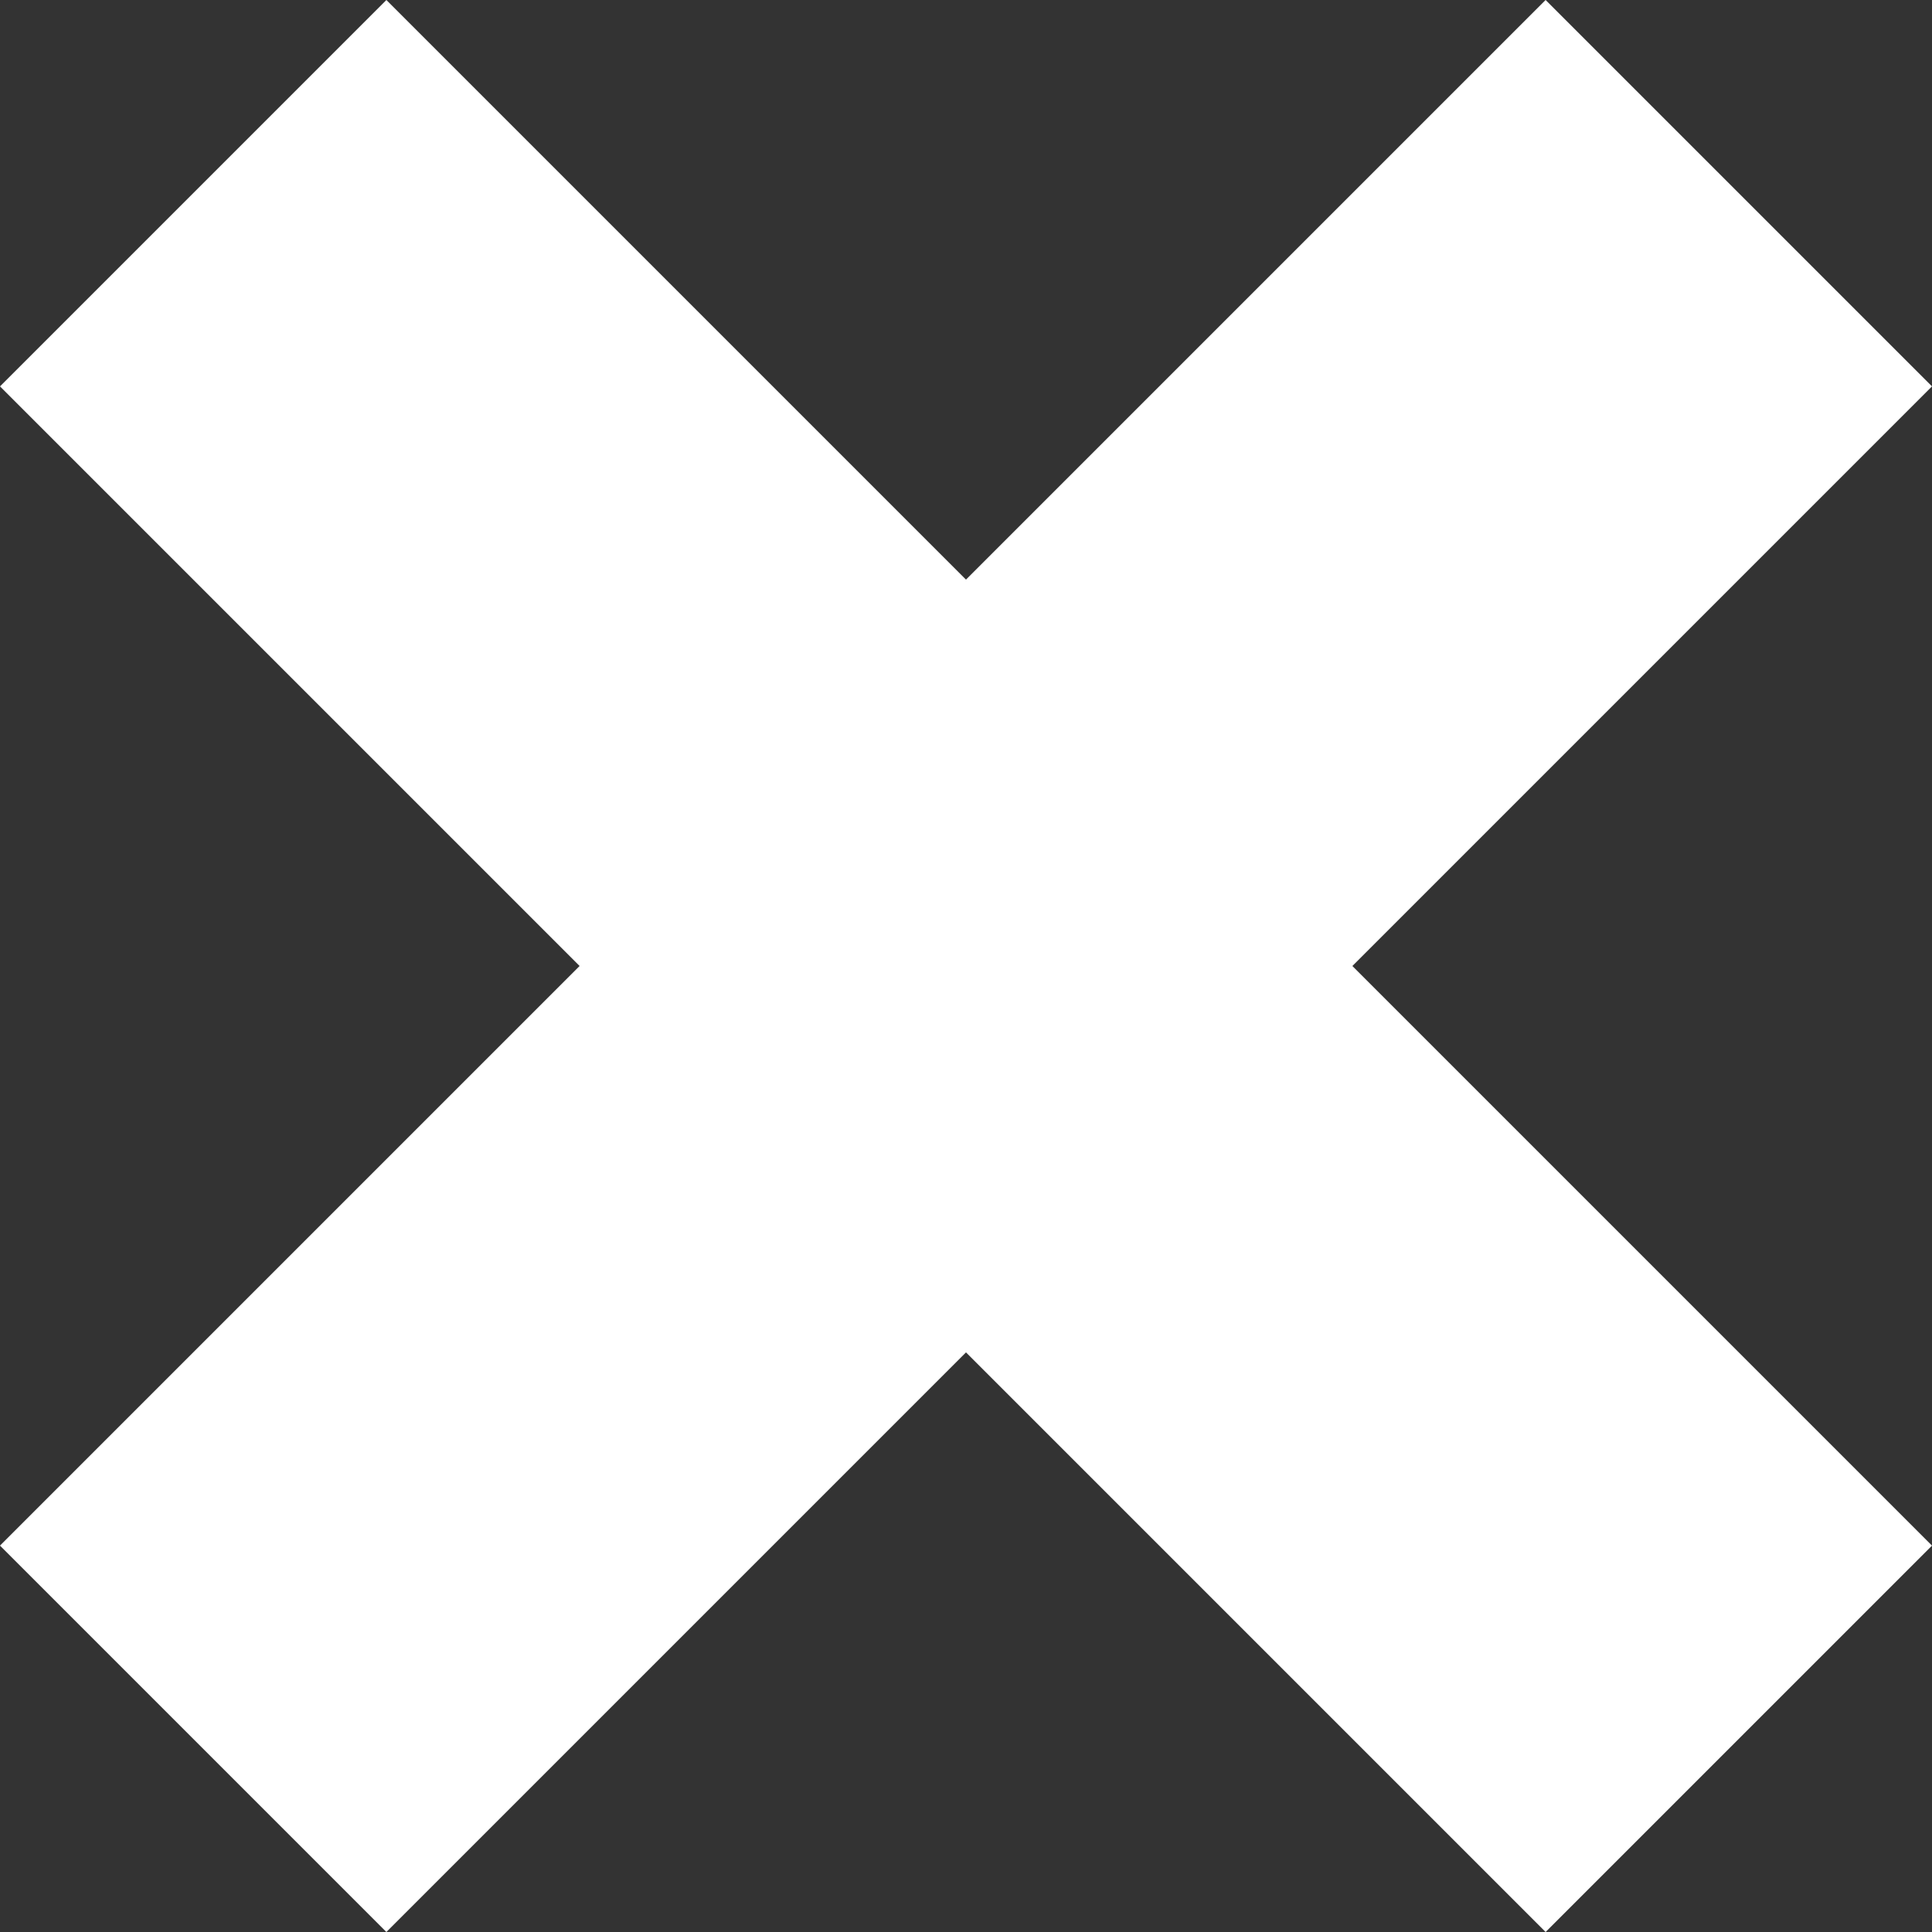
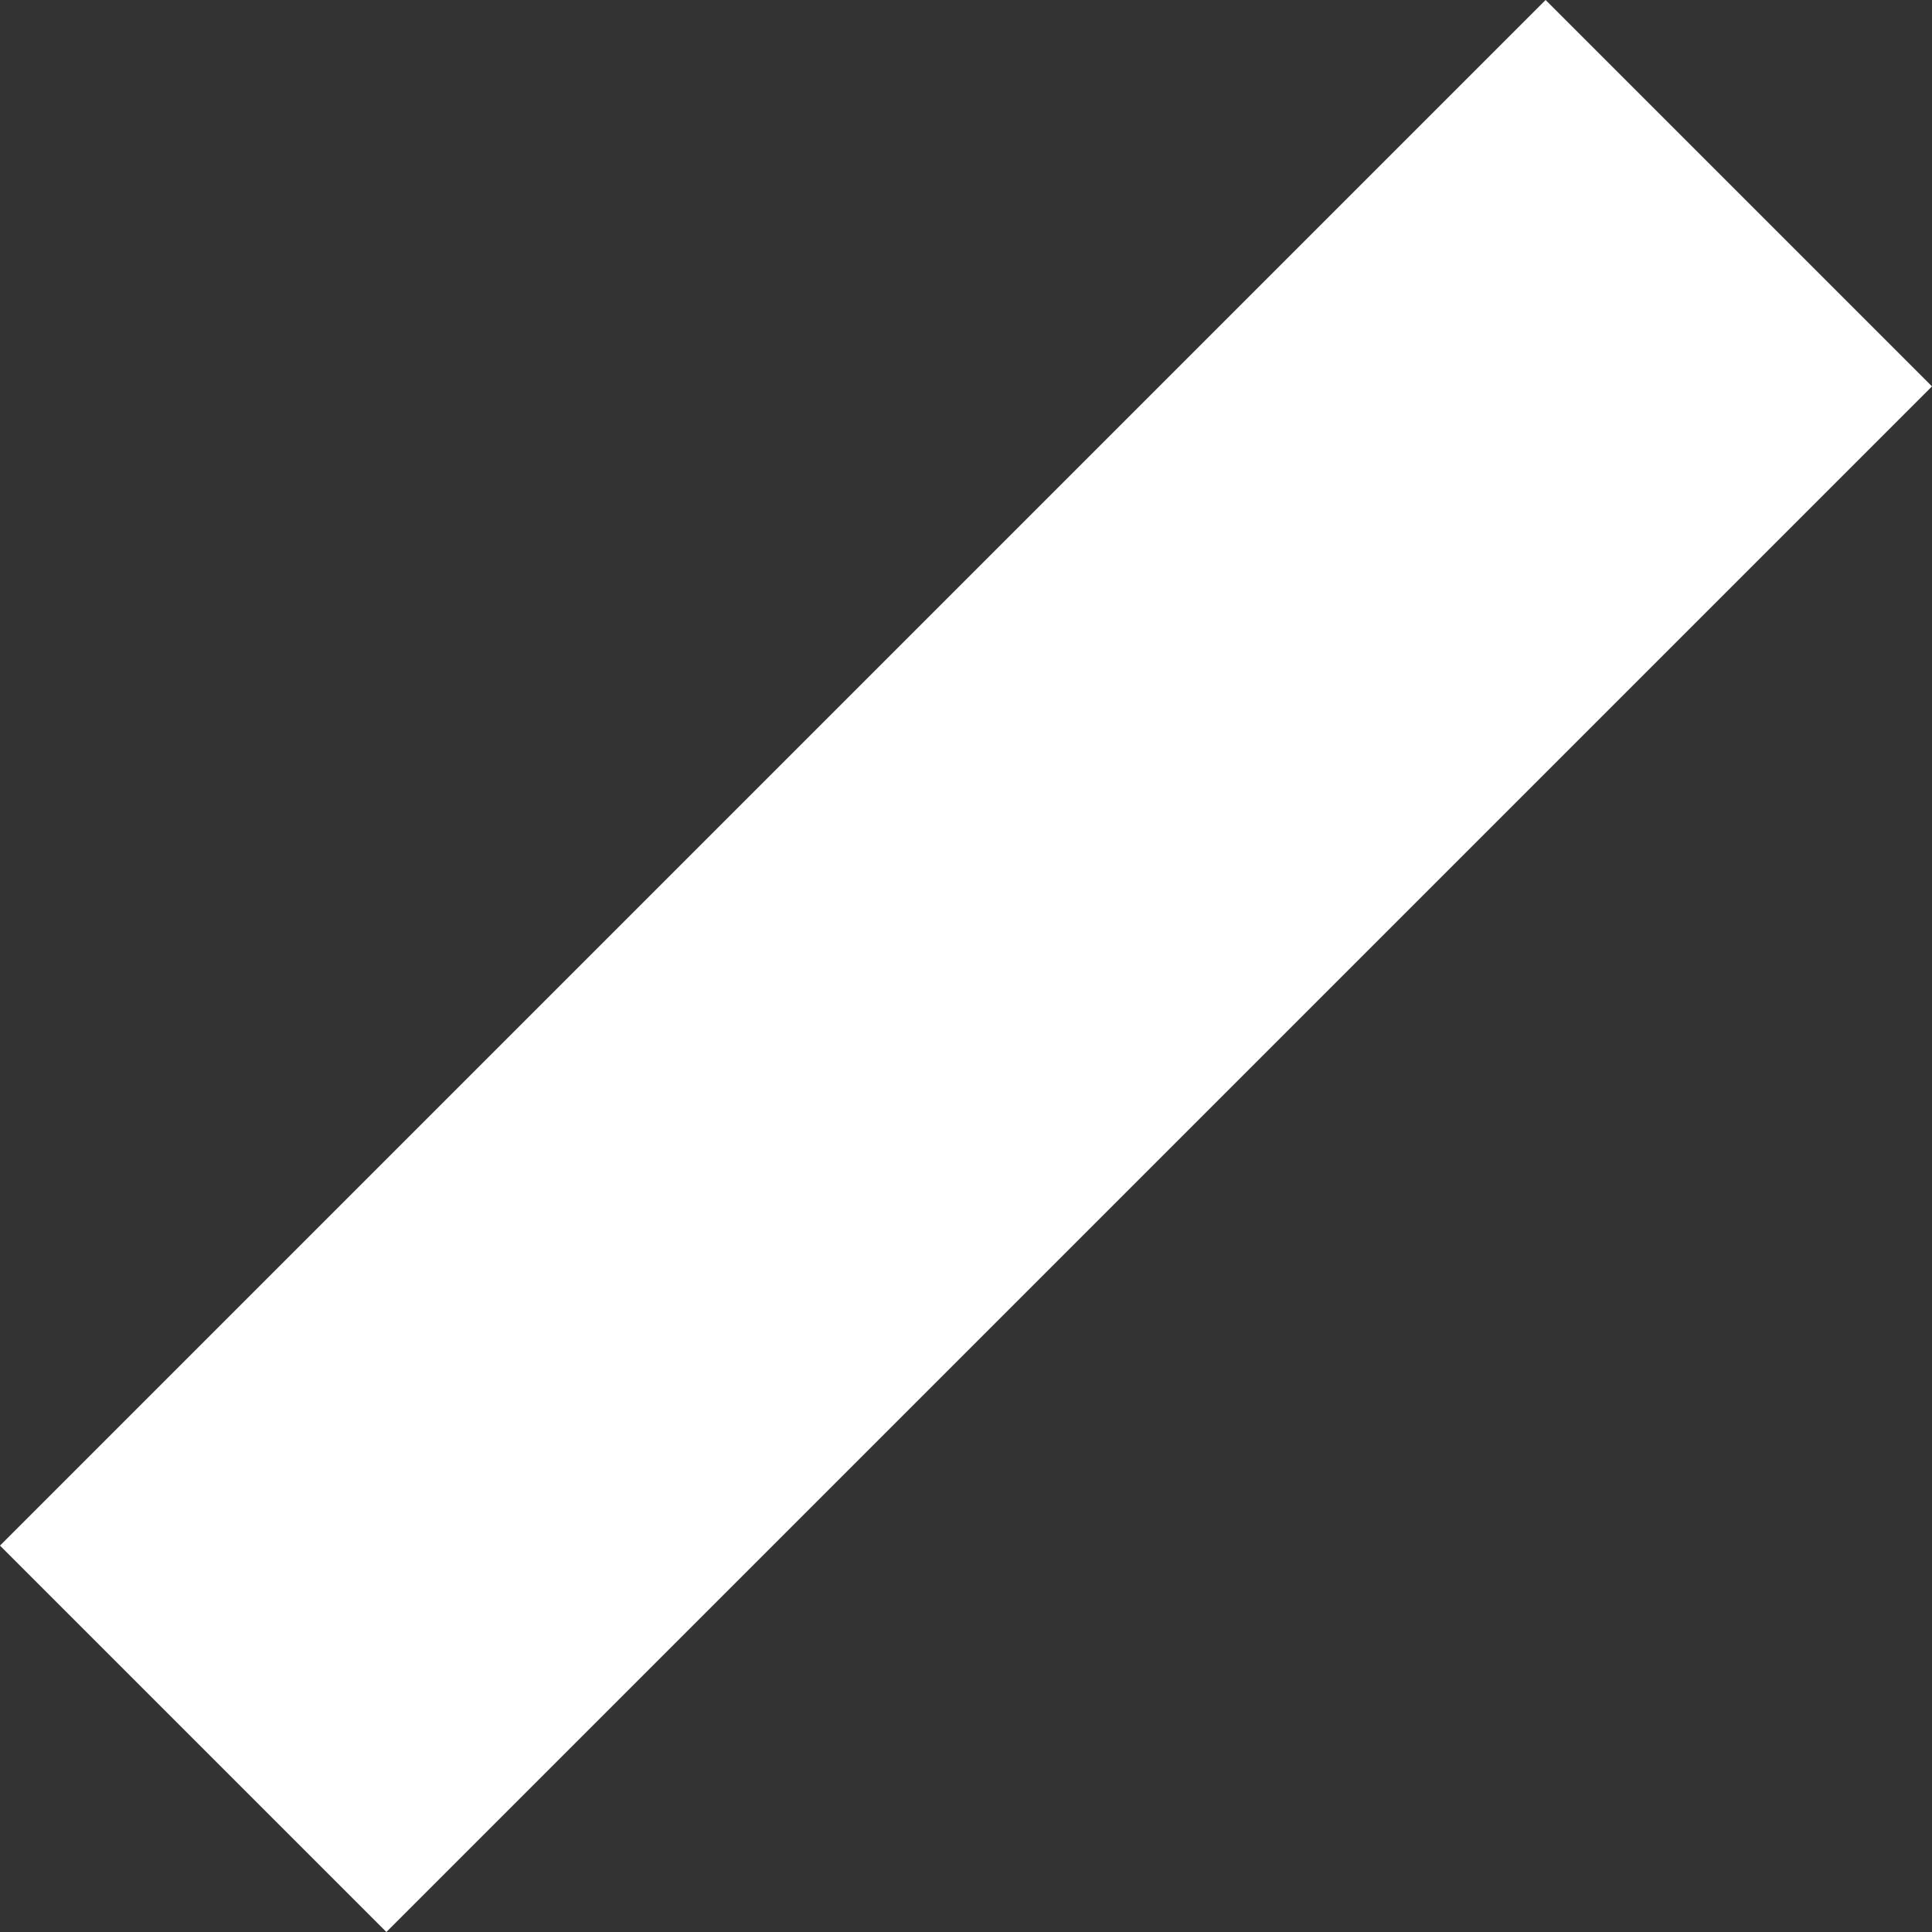
<svg xmlns="http://www.w3.org/2000/svg" viewBox="0 0 24 24">
  <rect x="0" y="0" width="24" height="24" fill="#333333" stroke="none" />
  <g transform="translate(-292.322 -22.322)">
-     <rect id="Rectangle_274" data-name="Rectangle 274" class="cls-1" width="6.788" height="27.153" transform="translate(292.322 27.122) rotate(-45)" fill="#fff" />
    <rect id="Rectangle_275" data-name="Rectangle 275" class="cls-1" width="6.788" height="27.153" transform="translate(311.522 22.322) rotate(45)" fill="#fff" />
  </g>
</svg>